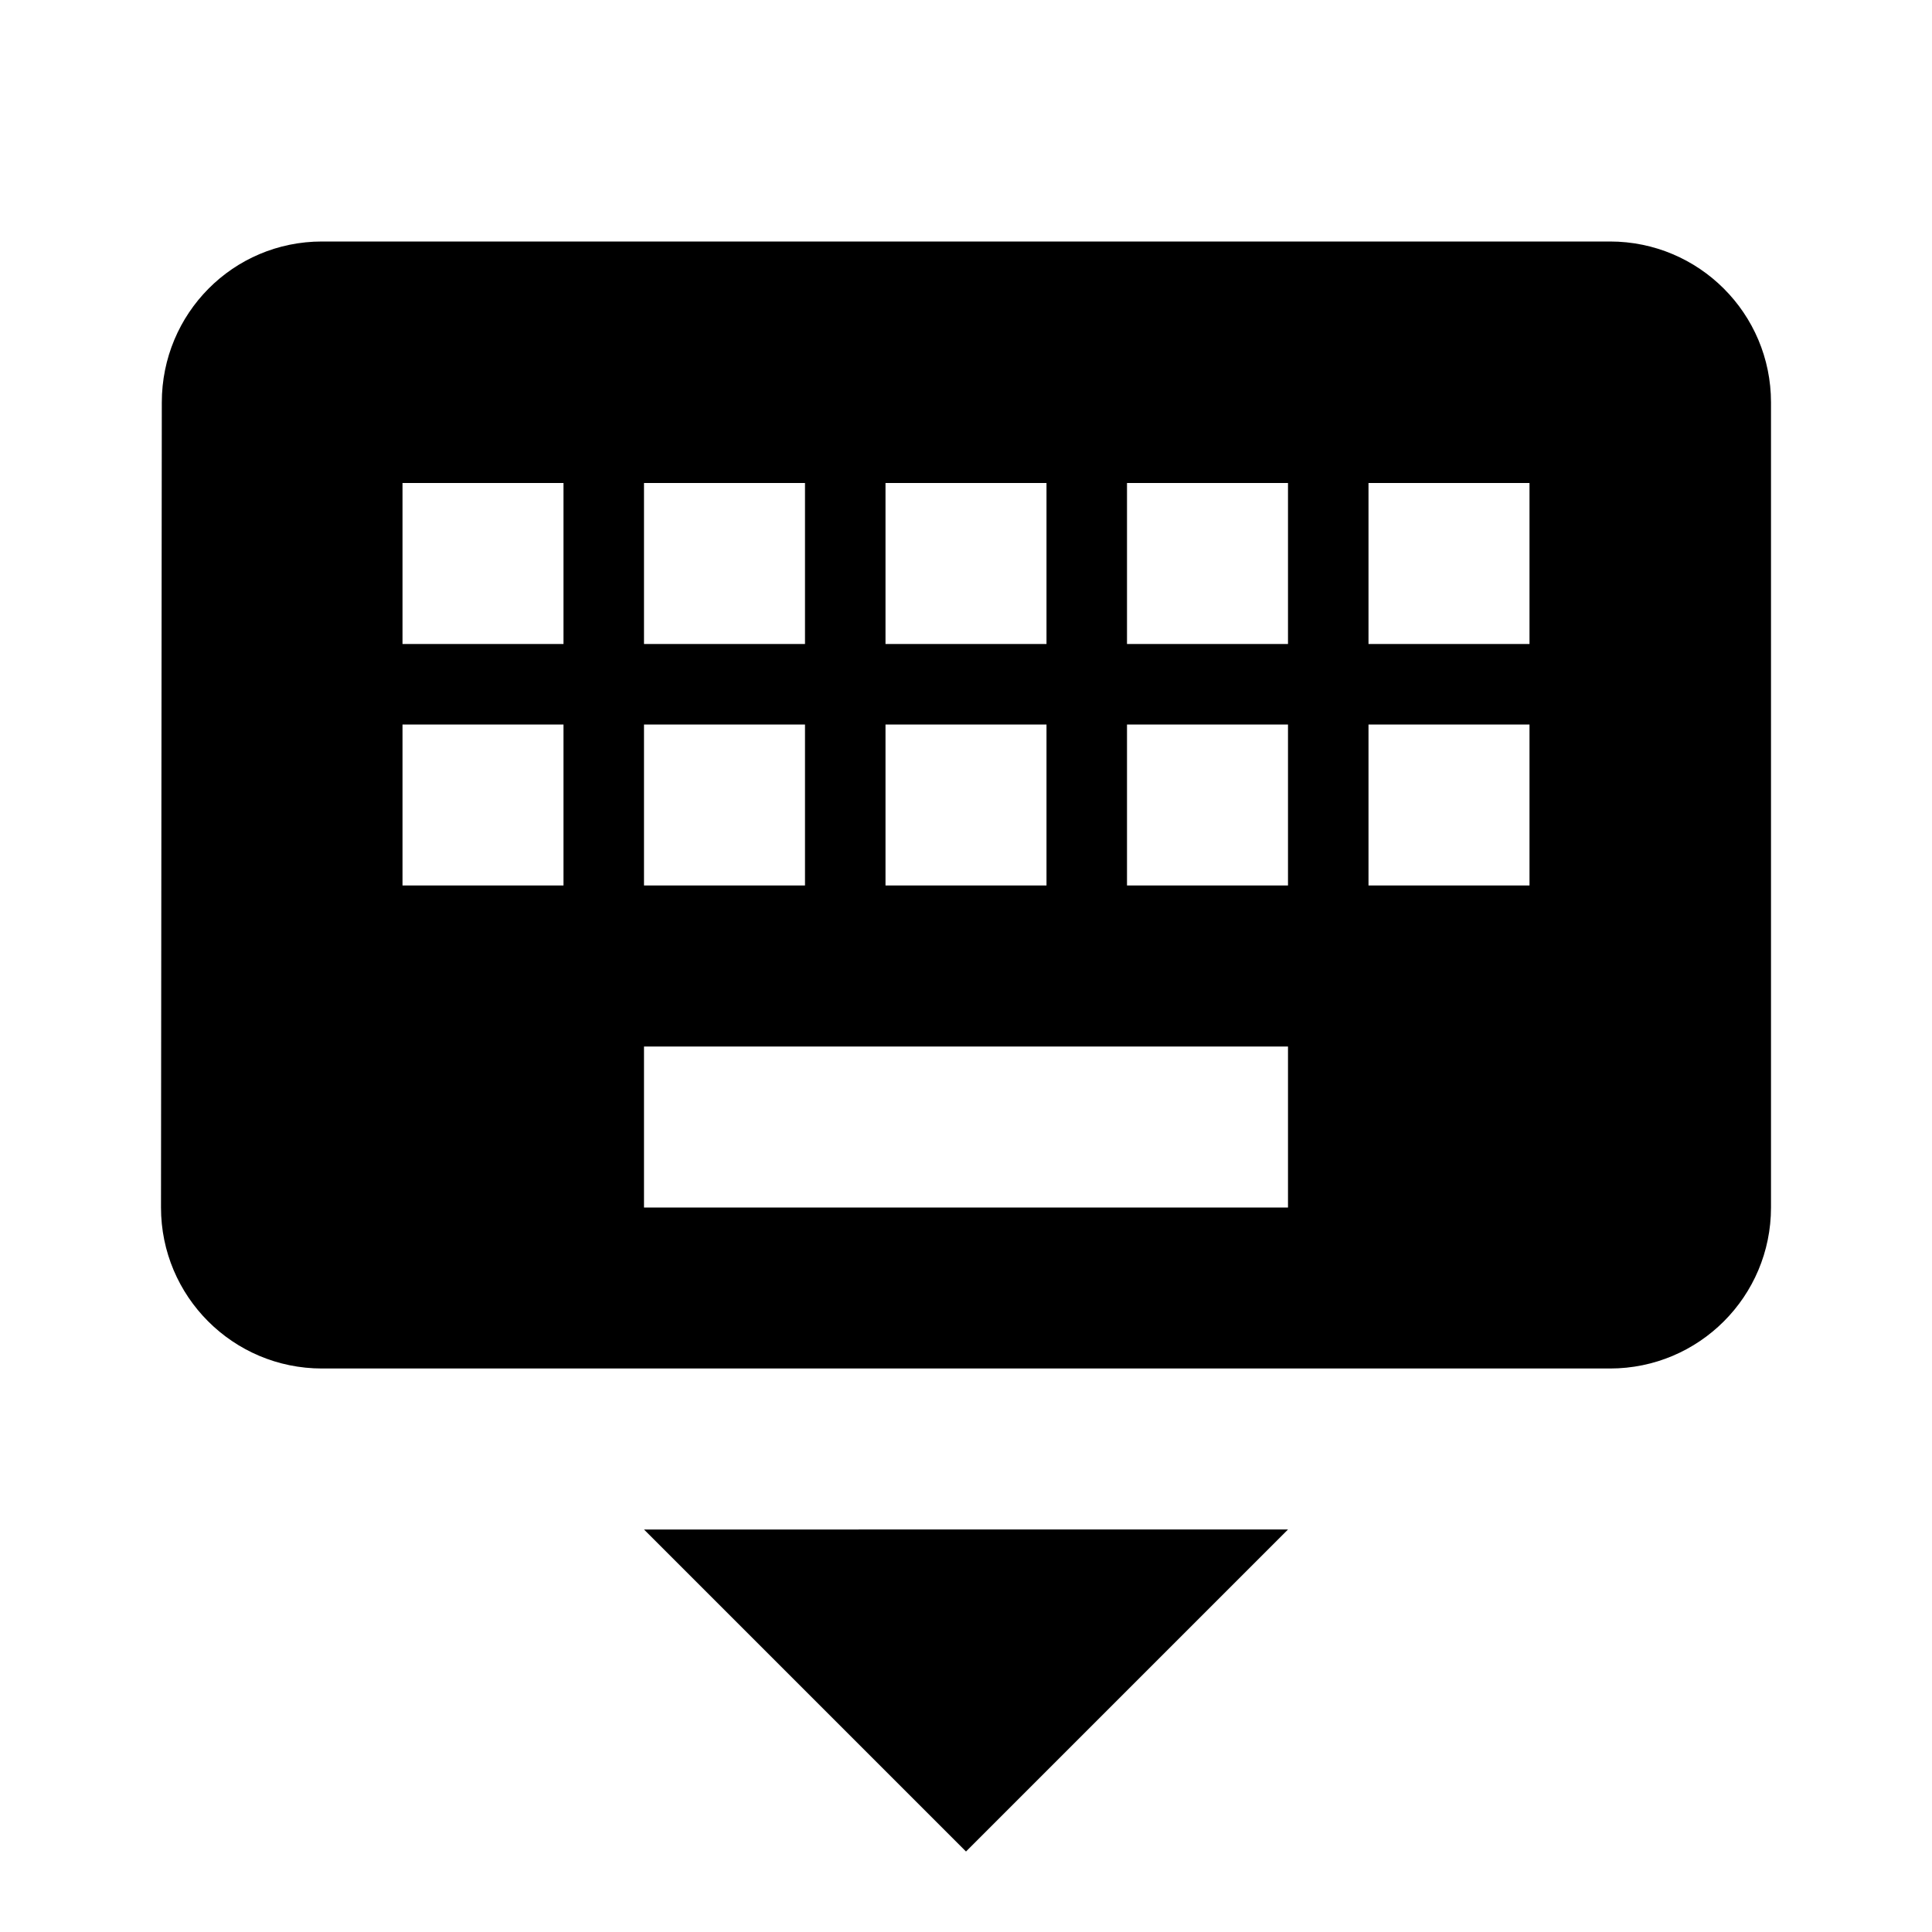
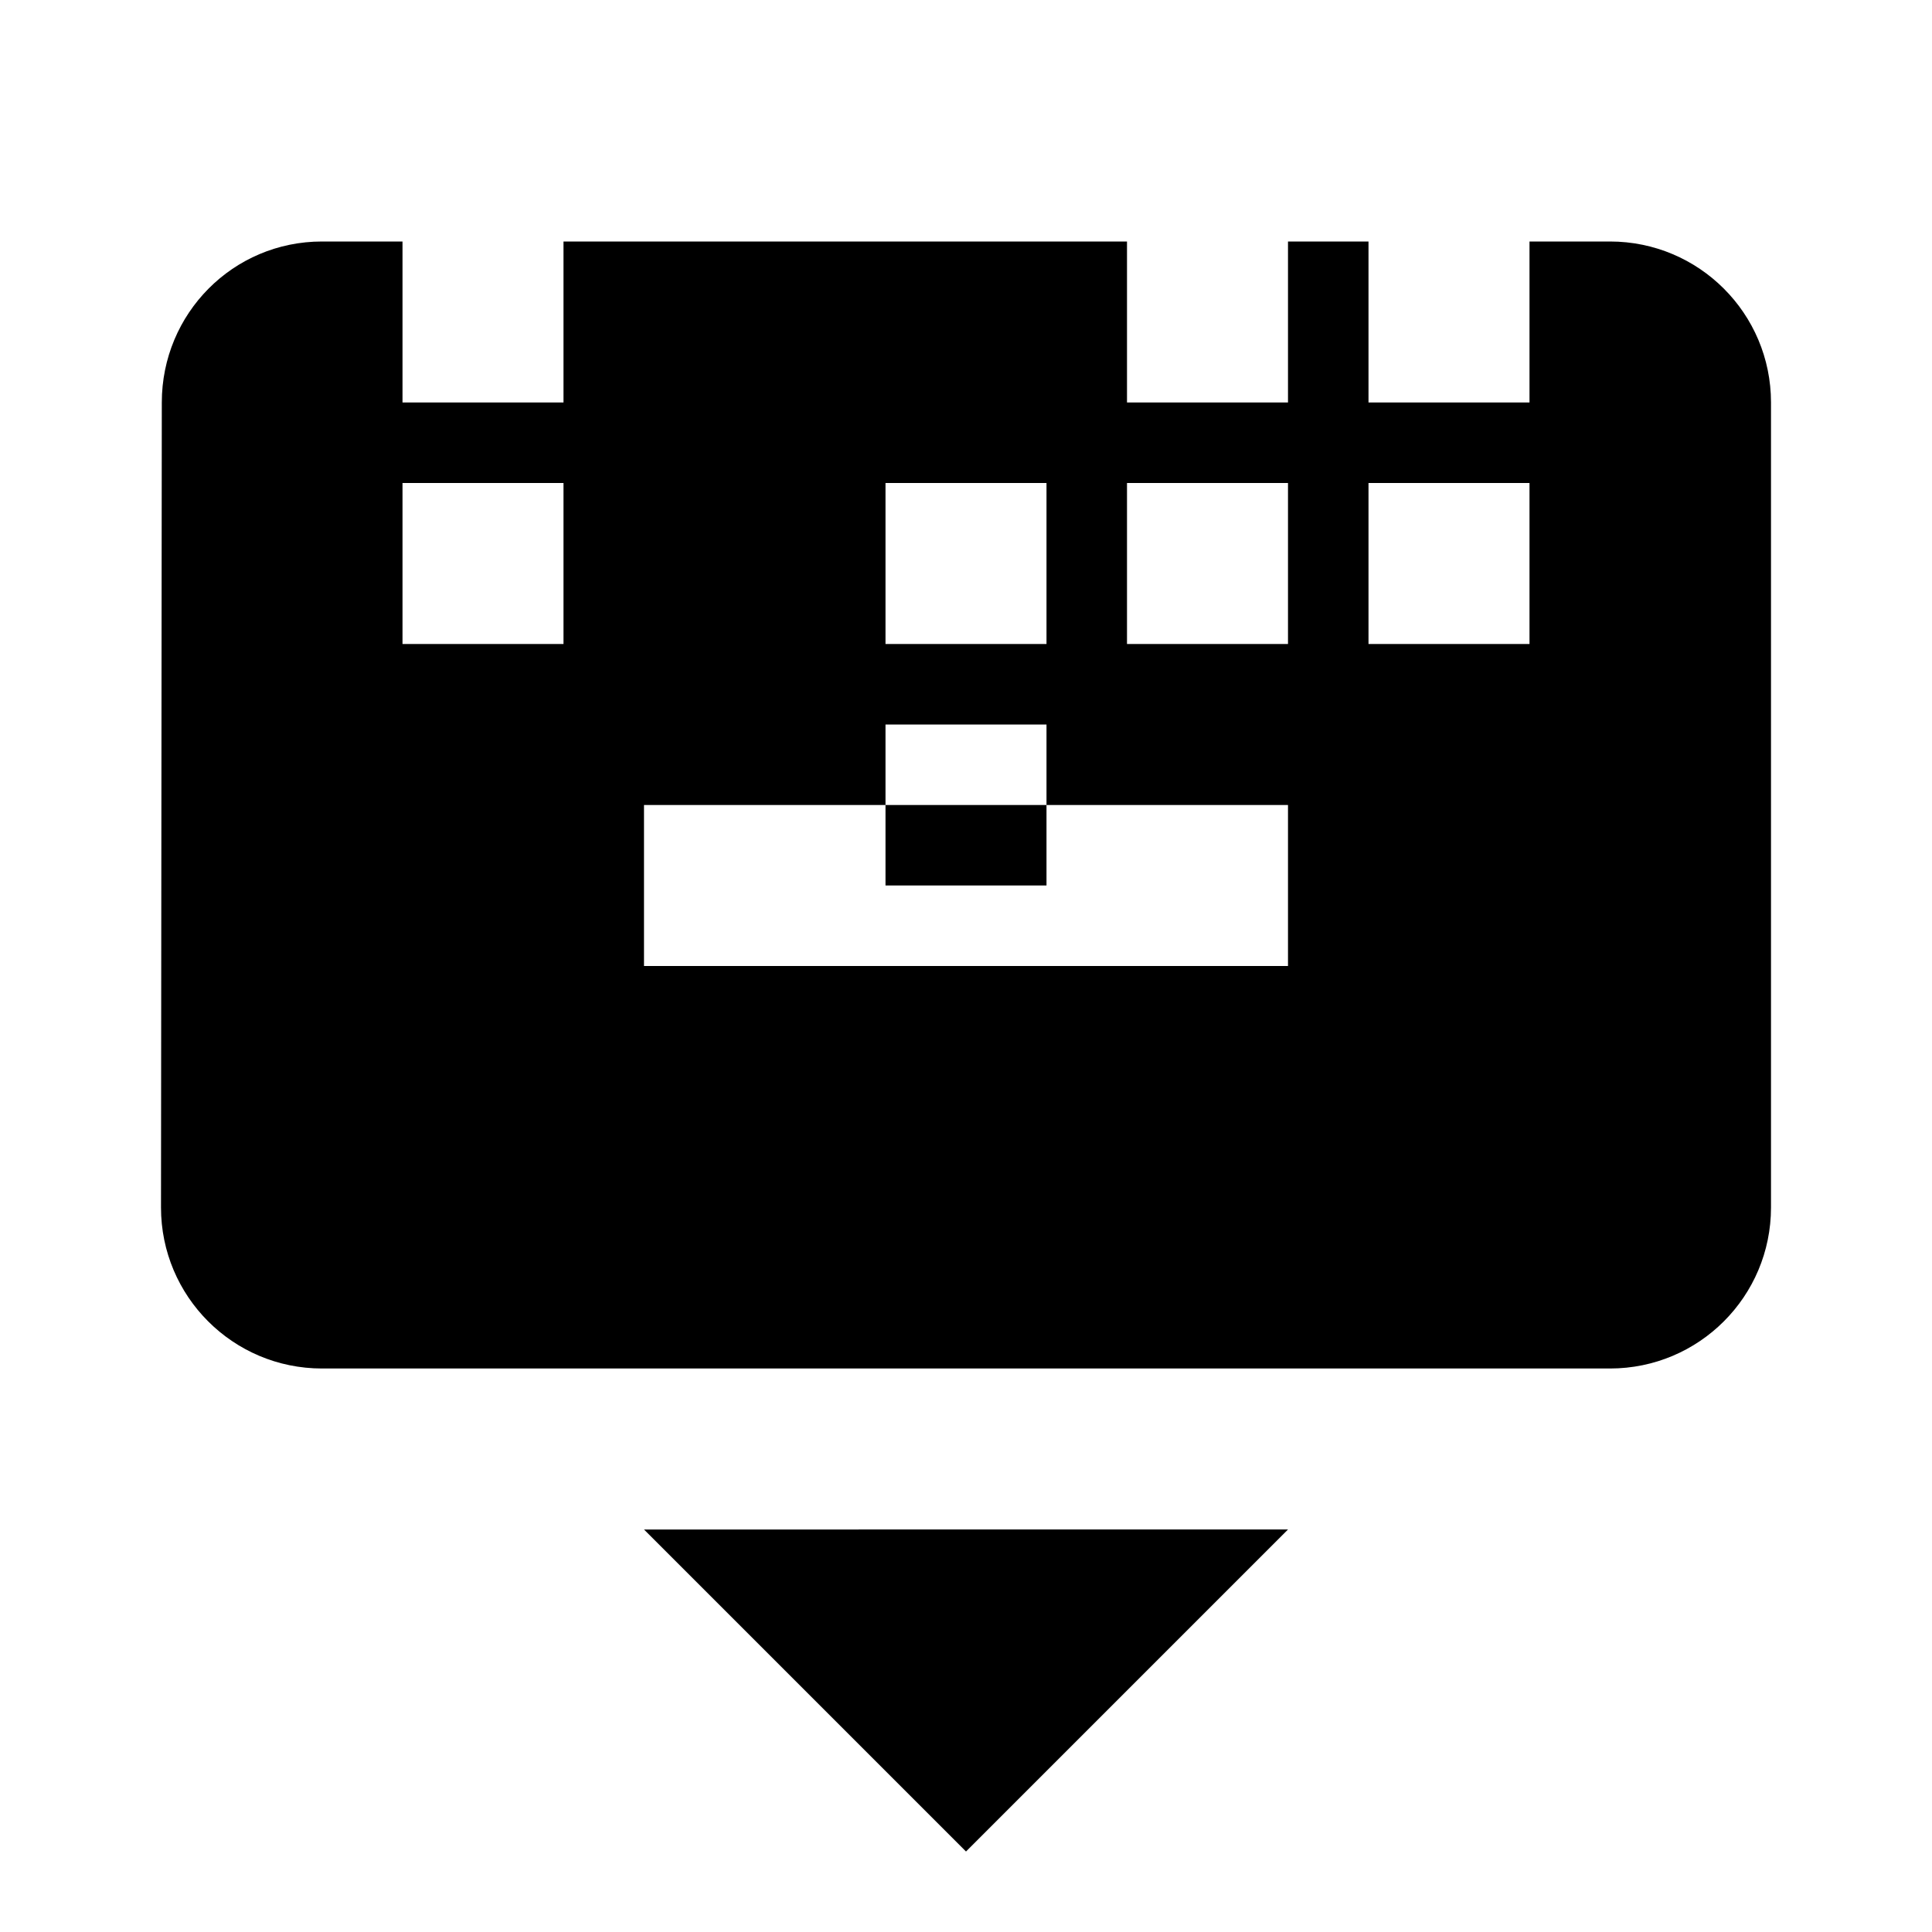
<svg xmlns="http://www.w3.org/2000/svg" width="48" height="48" viewBox="0 0 48 48">
-   <path d="M40 6H8c-2.21 0-3.98 1.79-3.98 4L4 30c0 2.21 1.79 4 4 4h32c2.21 0 4-1.79 4-4V10c0-2.21-1.79-4-4-4zm-18 6h4v4h-4v-4zm0 6h4v4h-4v-4zm-6-6h4v4h-4v-4zm0 6h4v4h-4v-4zm-2 4h-4v-4h4v4zm0-6h-4v-4h4v4zm18 14H16v-4h16v4zm0-8h-4v-4h4v4zm0-6h-4v-4h4v4zm6 6h-4v-4h4v4zm0-6h-4v-4h4v4zM24 46l8-8H16l8 8z" />
+   <path d="M40 6H8c-2.21 0-3.98 1.79-3.98 4L4 30c0 2.21 1.79 4 4 4h32c2.21 0 4-1.79 4-4V10c0-2.21-1.79-4-4-4zm-18 6h4v4h-4v-4zm0 6h4v4h-4v-4zm-6-6h4v4h-4v-4zh4v4h-4v-4zm-2 4h-4v-4h4v4zm0-6h-4v-4h4v4zm18 14H16v-4h16v4zm0-8h-4v-4h4v4zm0-6h-4v-4h4v4zm6 6h-4v-4h4v4zm0-6h-4v-4h4v4zM24 46l8-8H16l8 8z" />
</svg>